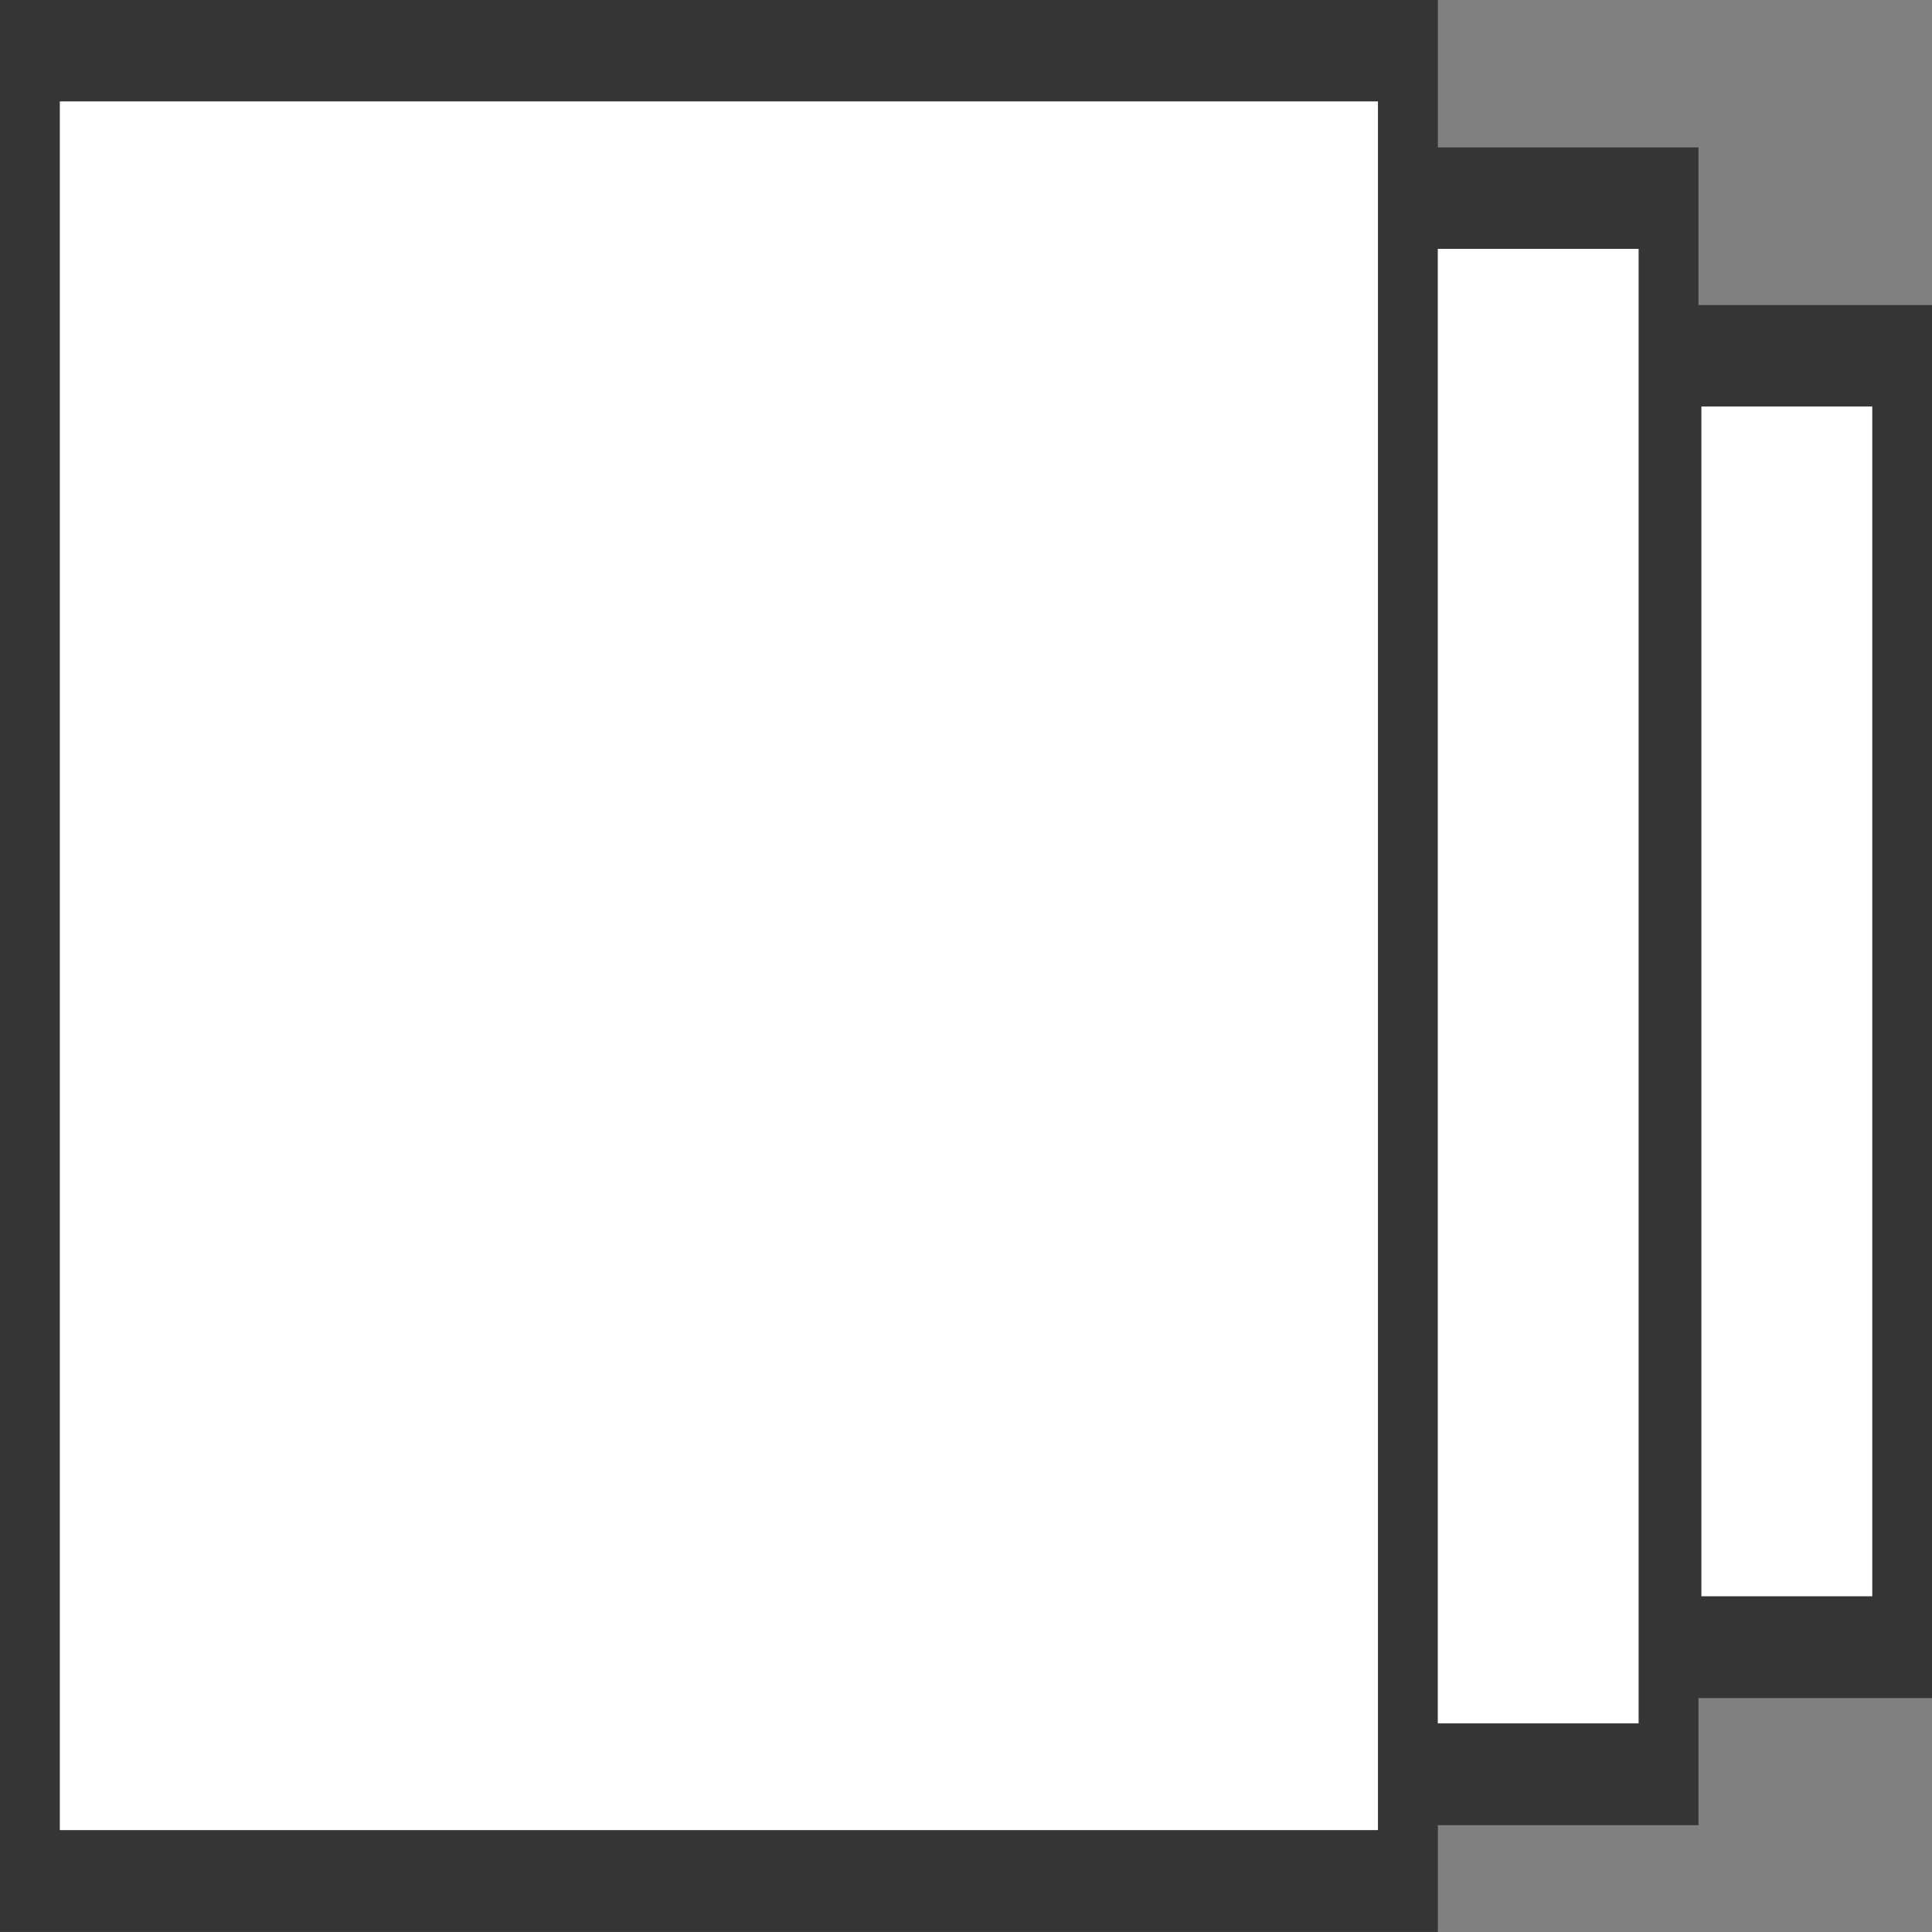
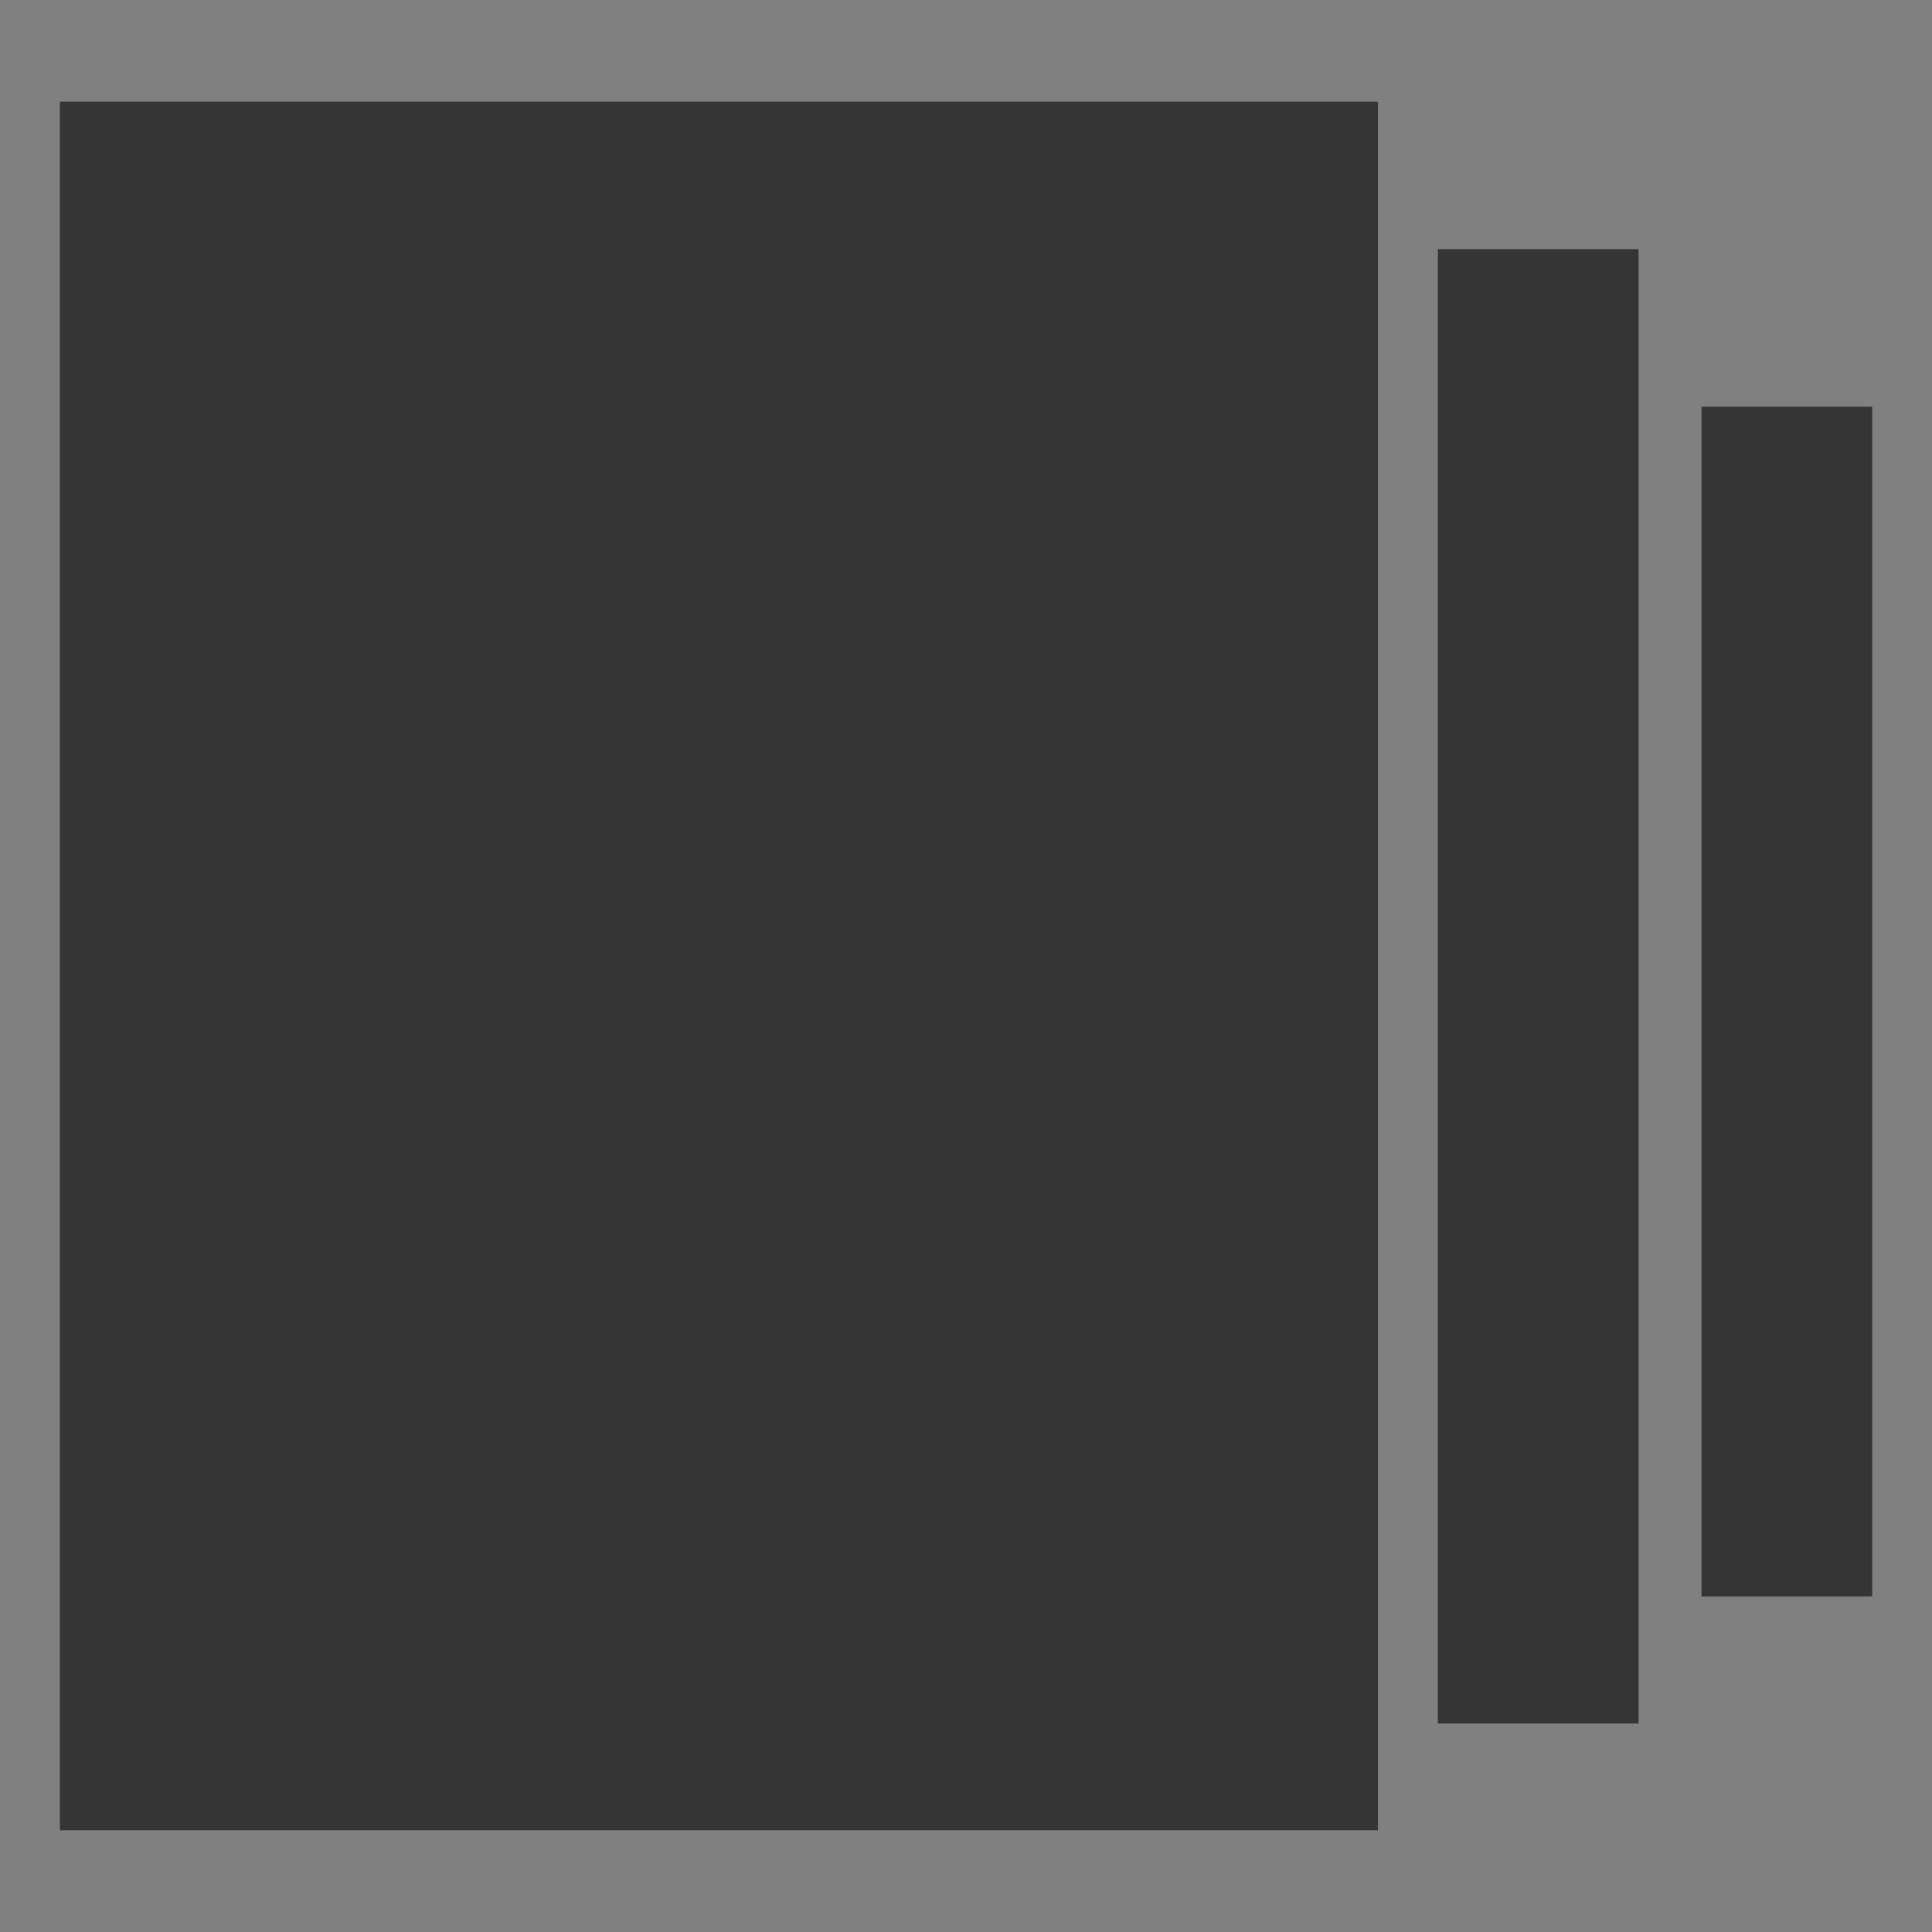
<svg xmlns="http://www.w3.org/2000/svg" xmlns:xlink="http://www.w3.org/1999/xlink" height="100%" width="100%" preserveAspectRatio="none" viewBox="0 0 100 100">
  <rect x="0" y="0" width="100" height="100" fill="#808080" stroke="none" />
  <defs>
    <g id="sprite0" transform="matrix(1.0, 0.0, 0.0, 1.0, 0.0, 0.0)">
      <use height="19.0" transform="matrix(1.0, 0.0, 0.0, 1.0, 0.0, 0.0)" width="32.25" xlink:href="#shape0" />
    </g>
    <g id="shape0" transform="matrix(1.0, 0.0, 0.0, 1.0, 0.0, 0.0)">
-       <path d="M31.25 4.0 L28.4 4.0 28.4 15.7 31.25 15.7 31.25 4.0 M23.0 18.0 L23.0 1.0 1.0 1.0 1.0 18.0 23.0 18.0 M28.35 1.45 L28.35 3.0 32.25 3.0 32.25 16.7 28.35 16.7 28.35 17.95 24.0 17.95 24.0 19.0 0.0 19.0 0.0 0.0 24.0 0.0 24.0 1.45 28.35 1.45 M27.35 2.45 L24.0 2.45 24.0 16.95 27.35 16.95 27.35 2.45" fill="#353535" fill-rule="evenodd" stroke="none" class="line" />
+       <path d="M31.25 4.0 L28.4 4.0 28.4 15.7 31.25 15.7 31.25 4.0 M23.0 18.0 L23.0 1.0 1.0 1.0 1.0 18.0 23.0 18.0 M28.35 1.45 M27.35 2.45 L24.0 2.45 24.0 16.95 27.35 16.95 27.35 2.45" fill="#353535" fill-rule="evenodd" stroke="none" class="line" />
    </g>
    <g id="sprite1" transform="matrix(1.0, 0.0, 0.0, 1.0, 0.0, 0.0)">
      <use height="17.0" transform="matrix(1.0, 0.0, 0.0, 1.0, 0.0, 0.0)" width="30.25" xlink:href="#shape1" />
    </g>
    <g id="shape1" transform="matrix(1.0, 0.0, 0.0, 1.0, 0.0, 0.0)">
-       <path d="M30.25 3.0 L30.25 14.7 27.4 14.7 27.4 3.0 30.25 3.0 M26.35 1.45 L26.35 15.95 23.0 15.95 23.0 1.45 26.35 1.45 M22.0 17.0 L0.0 17.0 0.0 0.0 22.0 0.0 22.0 17.0" fill="#ffffff" fill-rule="evenodd" stroke="none" class="fill" />
-     </g>
+       </g>
  </defs>
  <g transform="matrix(1.0, 0.0, 0.0, 1.0, 0.0, 0.0)">
    <use height="19.0" id="line" transform="matrix(3.101, 0.0, 0.0, 5.263, 0.0, 0.0)" width="32.25" xlink:href="#sprite0" />
    <use height="17.0" id="fill" transform="matrix(3.101, 0.0, 0.0, 5.263, 3.1, 5.25)" width="30.25" xlink:href="#sprite1" />
  </g>
</svg>